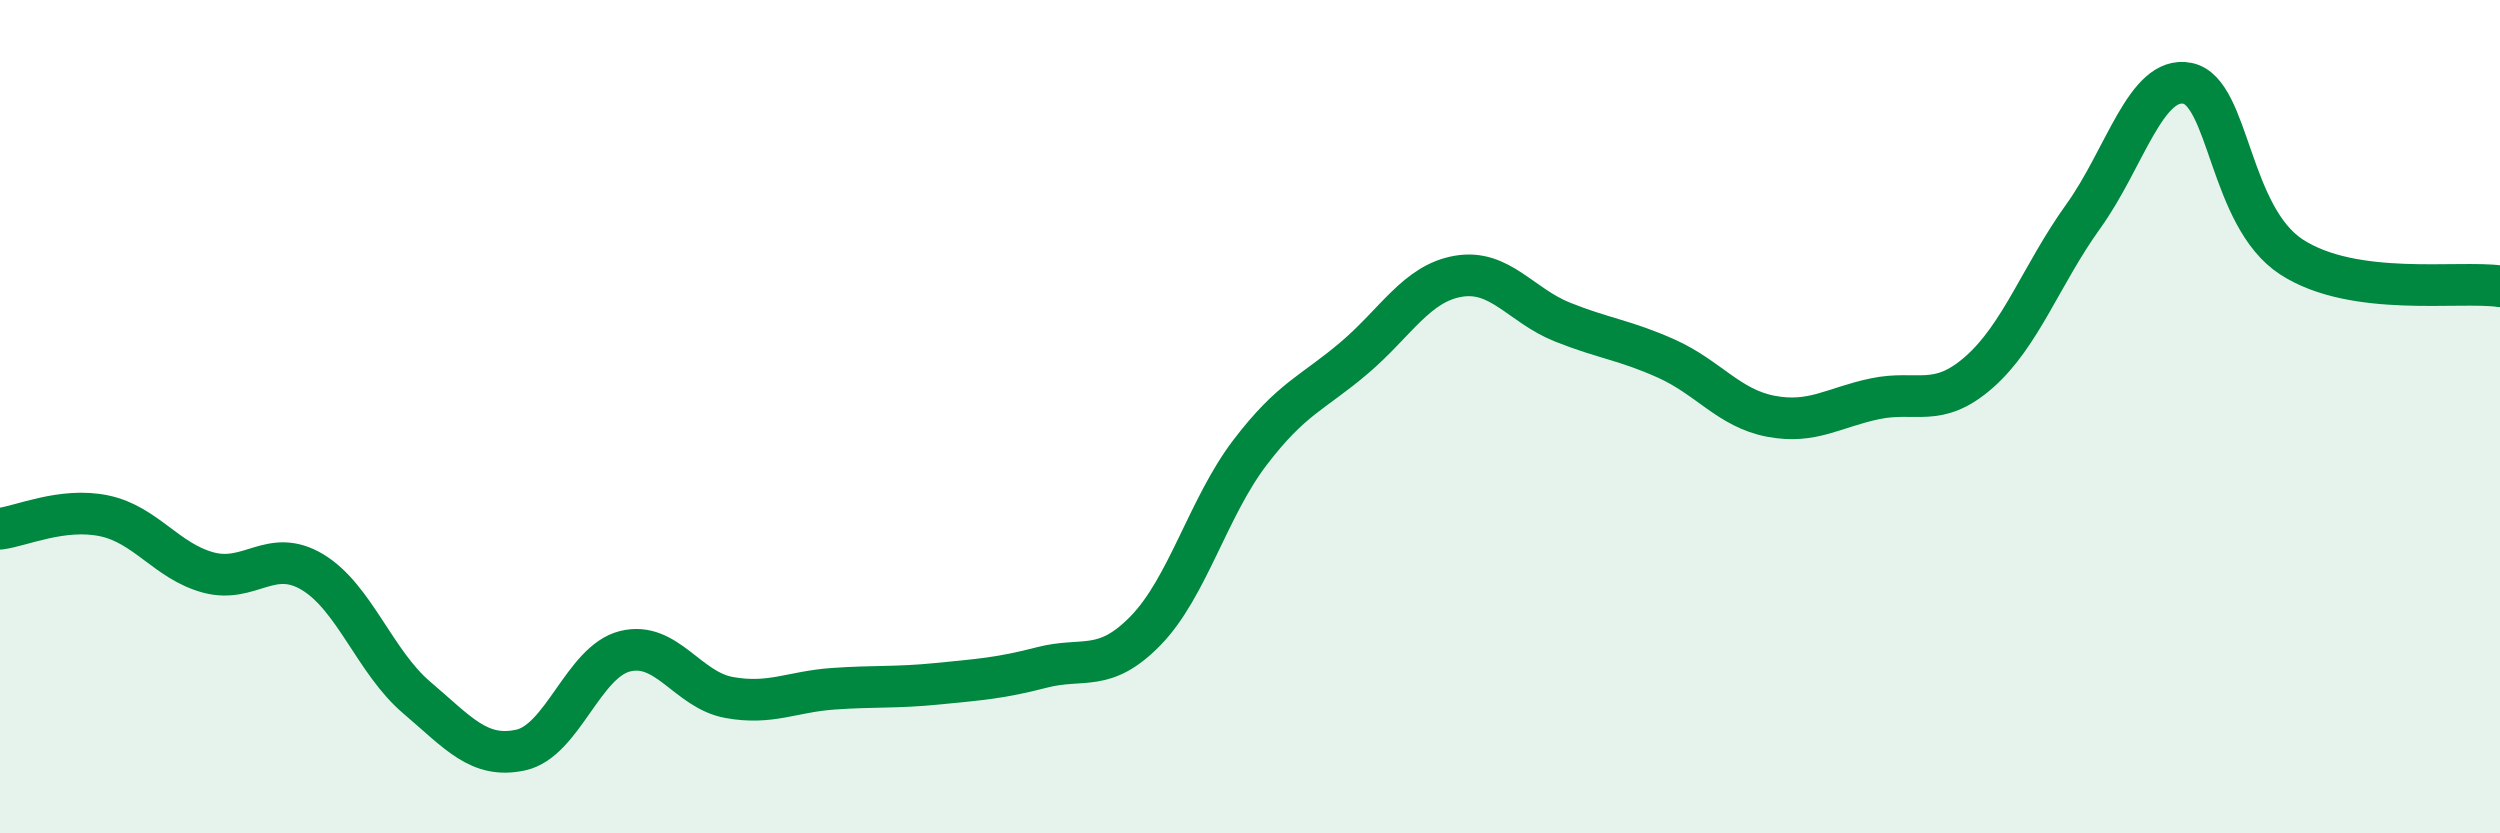
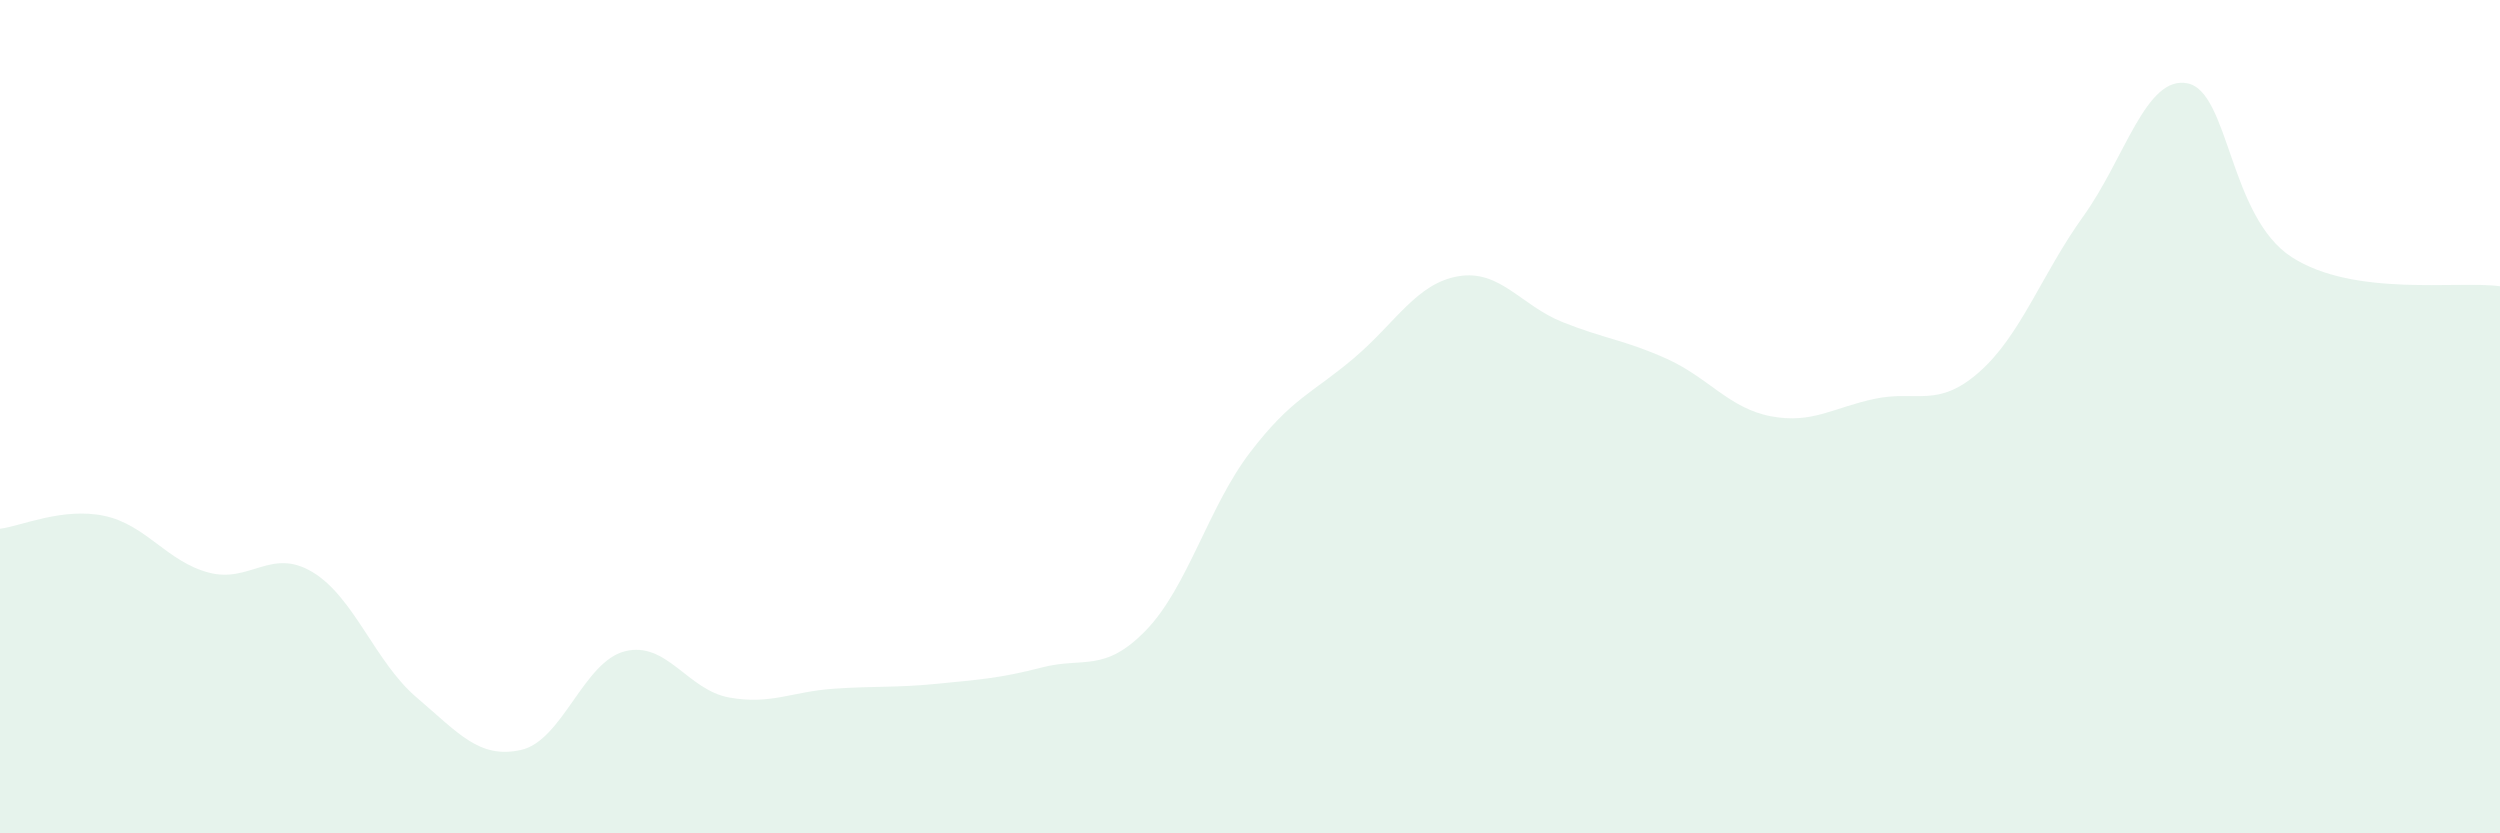
<svg xmlns="http://www.w3.org/2000/svg" width="60" height="20" viewBox="0 0 60 20">
  <path d="M 0,12.69 C 0.5,12.63 1.5,12.17 2.5,12.38 C 3.5,12.59 4,13.47 5,13.74 C 6,14.01 6.5,13.13 7.5,13.73 C 8.5,14.33 9,15.89 10,16.74 C 11,17.59 11.5,18.22 12.5,18 C 13.5,17.78 14,15.88 15,15.63 C 16,15.38 16.5,16.56 17.5,16.74 C 18.5,16.92 19,16.6 20,16.53 C 21,16.46 21.5,16.51 22.5,16.41 C 23.5,16.31 24,16.28 25,16.02 C 26,15.76 26.5,16.16 27.5,15.13 C 28.5,14.1 29,12.17 30,10.86 C 31,9.55 31.5,9.44 32.5,8.59 C 33.5,7.74 34,6.8 35,6.63 C 36,6.46 36.5,7.33 37.5,7.73 C 38.5,8.13 39,8.16 40,8.61 C 41,9.06 41.5,9.8 42.5,9.99 C 43.5,10.18 44,9.78 45,9.57 C 46,9.36 46.5,9.81 47.5,8.93 C 48.5,8.05 49,6.58 50,5.19 C 51,3.8 51.5,1.8 52.5,2 C 53.5,2.2 53.5,5.2 55,6.17 C 56.5,7.14 59,6.73 60,6.87L60 20L0 20Z" fill="#008740" opacity="0.1" stroke-linecap="round" stroke-linejoin="round" />
-   <path d="M 0,12.69 C 0.5,12.63 1.5,12.17 2.5,12.38 C 3.5,12.59 4,13.47 5,13.74 C 6,14.01 6.5,13.13 7.5,13.73 C 8.5,14.33 9,15.89 10,16.74 C 11,17.59 11.5,18.22 12.5,18 C 13.5,17.78 14,15.88 15,15.63 C 16,15.38 16.5,16.56 17.5,16.74 C 18.5,16.92 19,16.6 20,16.53 C 21,16.46 21.5,16.51 22.5,16.41 C 23.5,16.31 24,16.28 25,16.02 C 26,15.76 26.5,16.16 27.5,15.13 C 28.5,14.1 29,12.17 30,10.86 C 31,9.55 31.5,9.44 32.5,8.59 C 33.5,7.74 34,6.8 35,6.63 C 36,6.46 36.5,7.33 37.5,7.73 C 38.5,8.13 39,8.16 40,8.61 C 41,9.06 41.5,9.8 42.5,9.99 C 43.5,10.18 44,9.78 45,9.57 C 46,9.36 46.5,9.81 47.5,8.93 C 48.5,8.05 49,6.58 50,5.19 C 51,3.8 51.5,1.8 52.5,2 C 53.5,2.2 53.5,5.2 55,6.17 C 56.5,7.14 59,6.73 60,6.87" stroke="#008740" stroke-width="1" fill="none" stroke-linecap="round" stroke-linejoin="round" />
</svg>